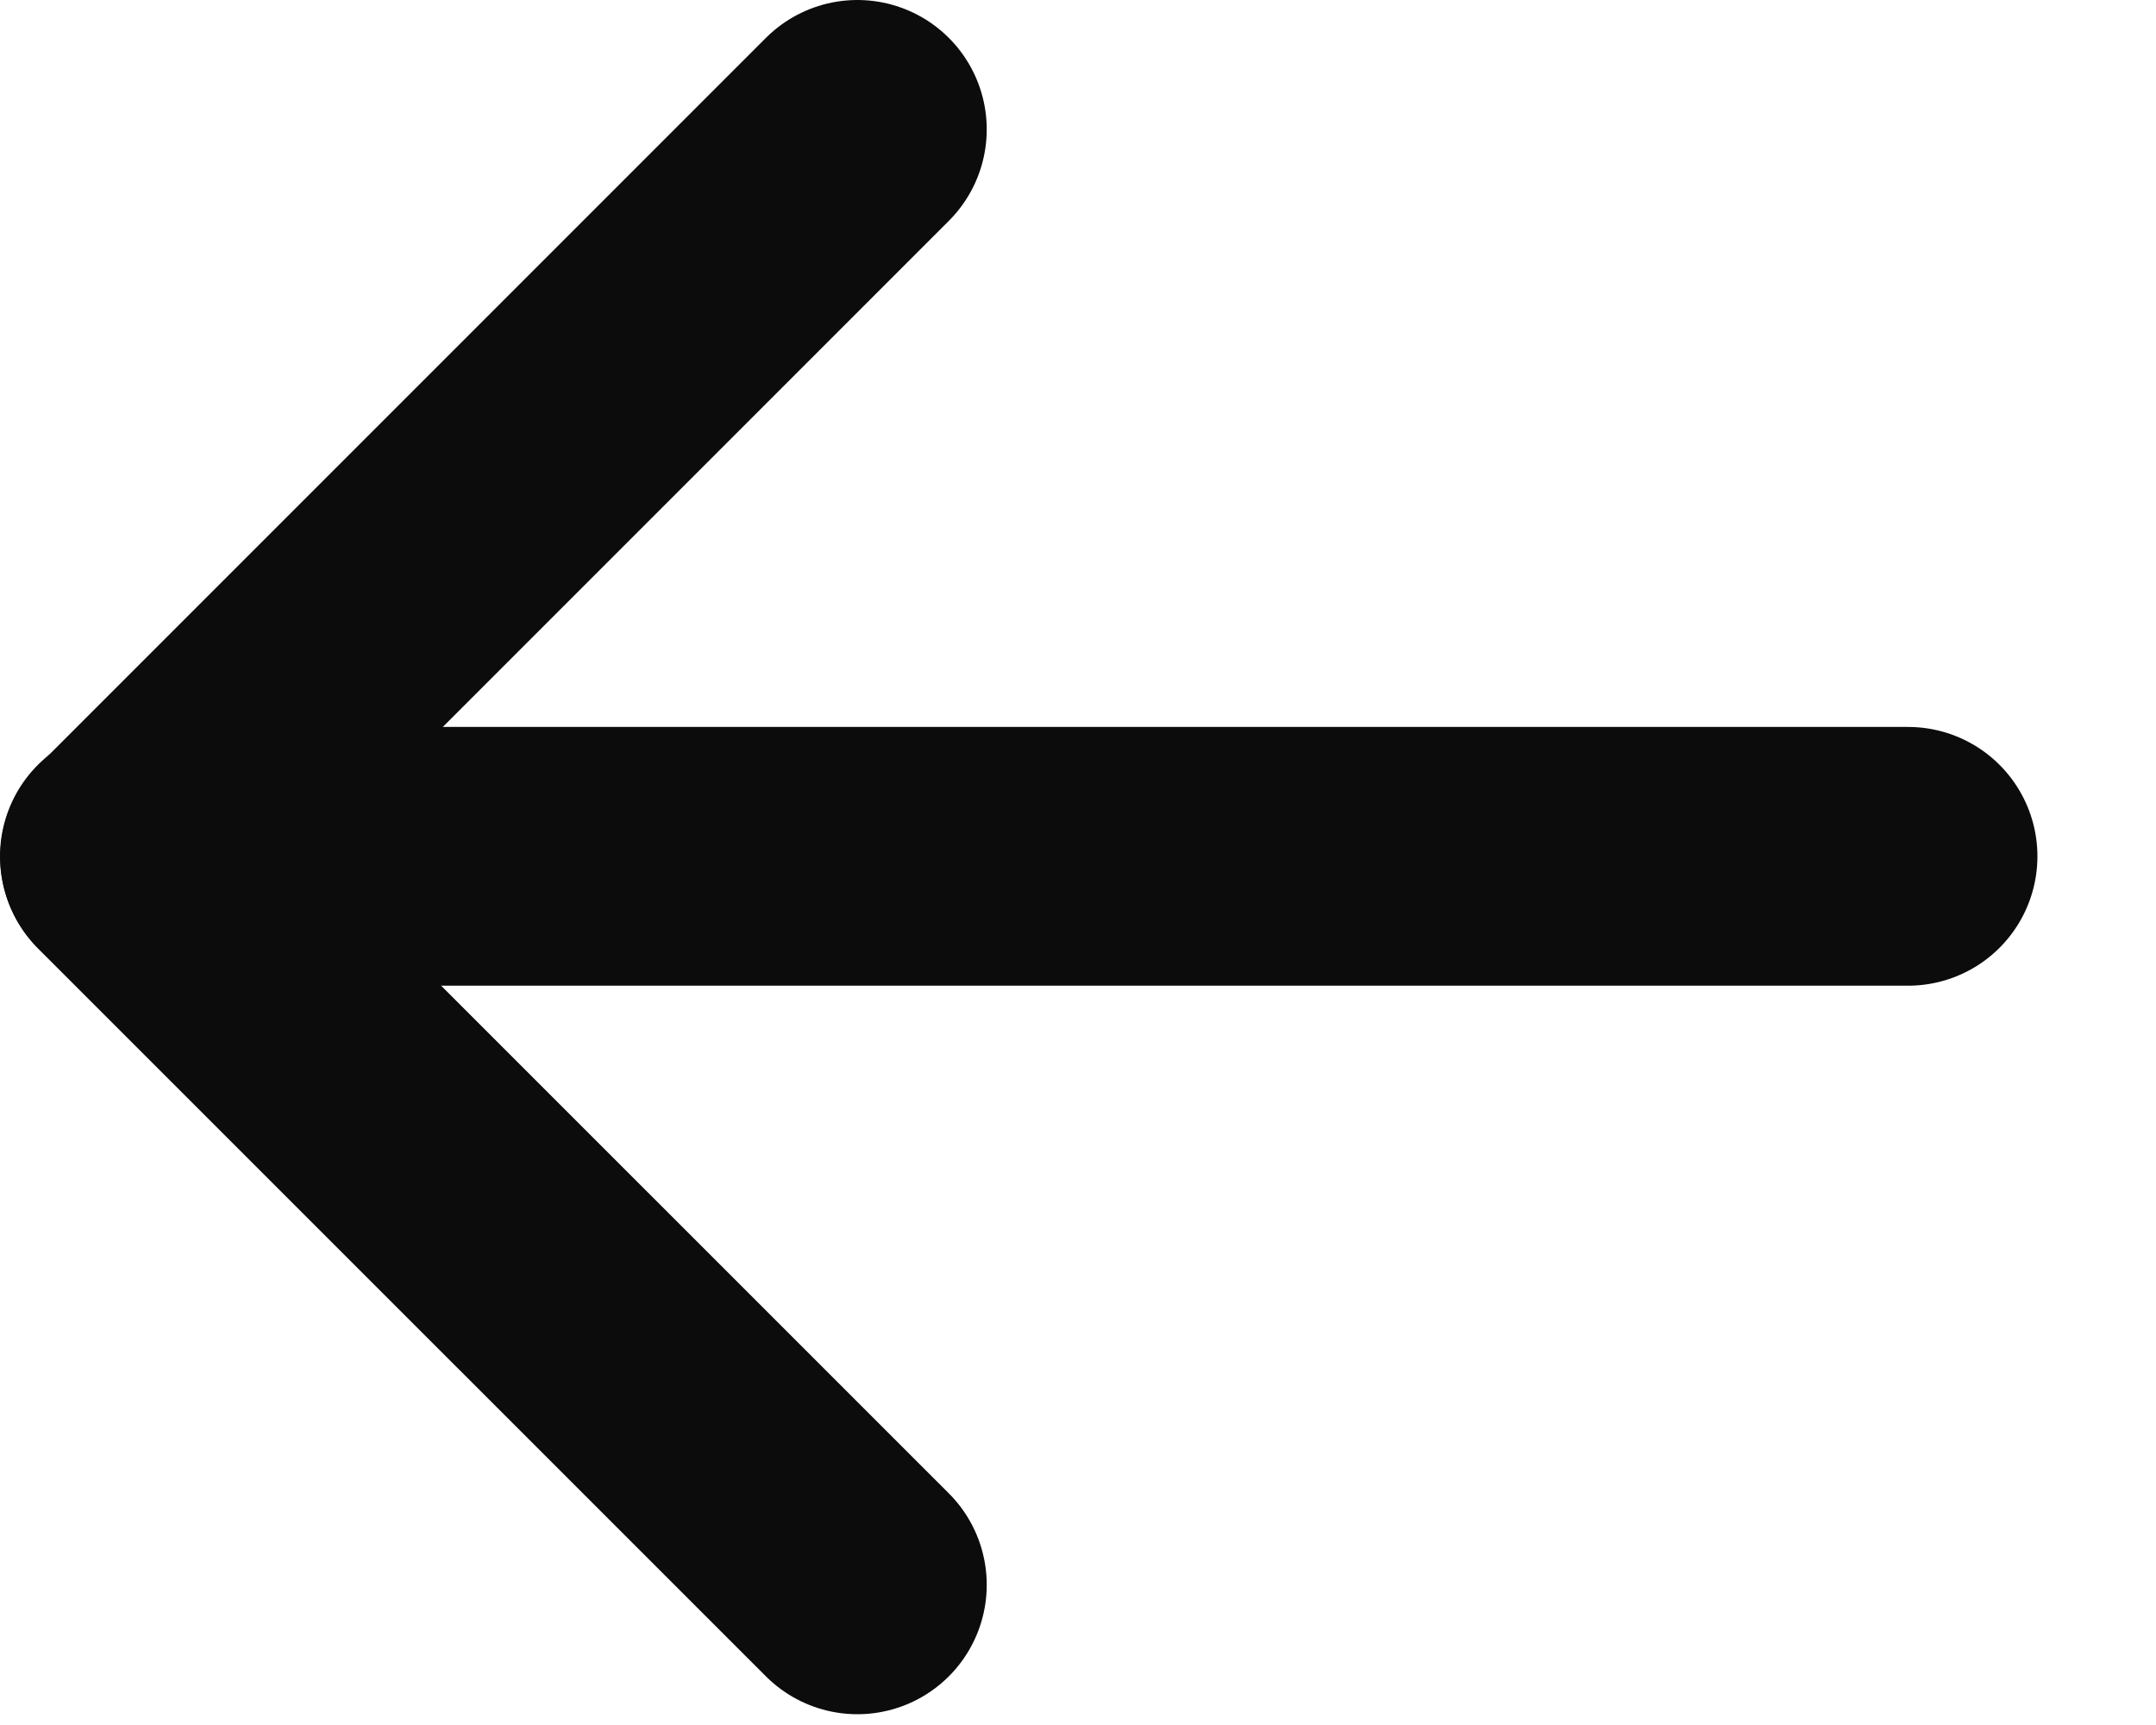
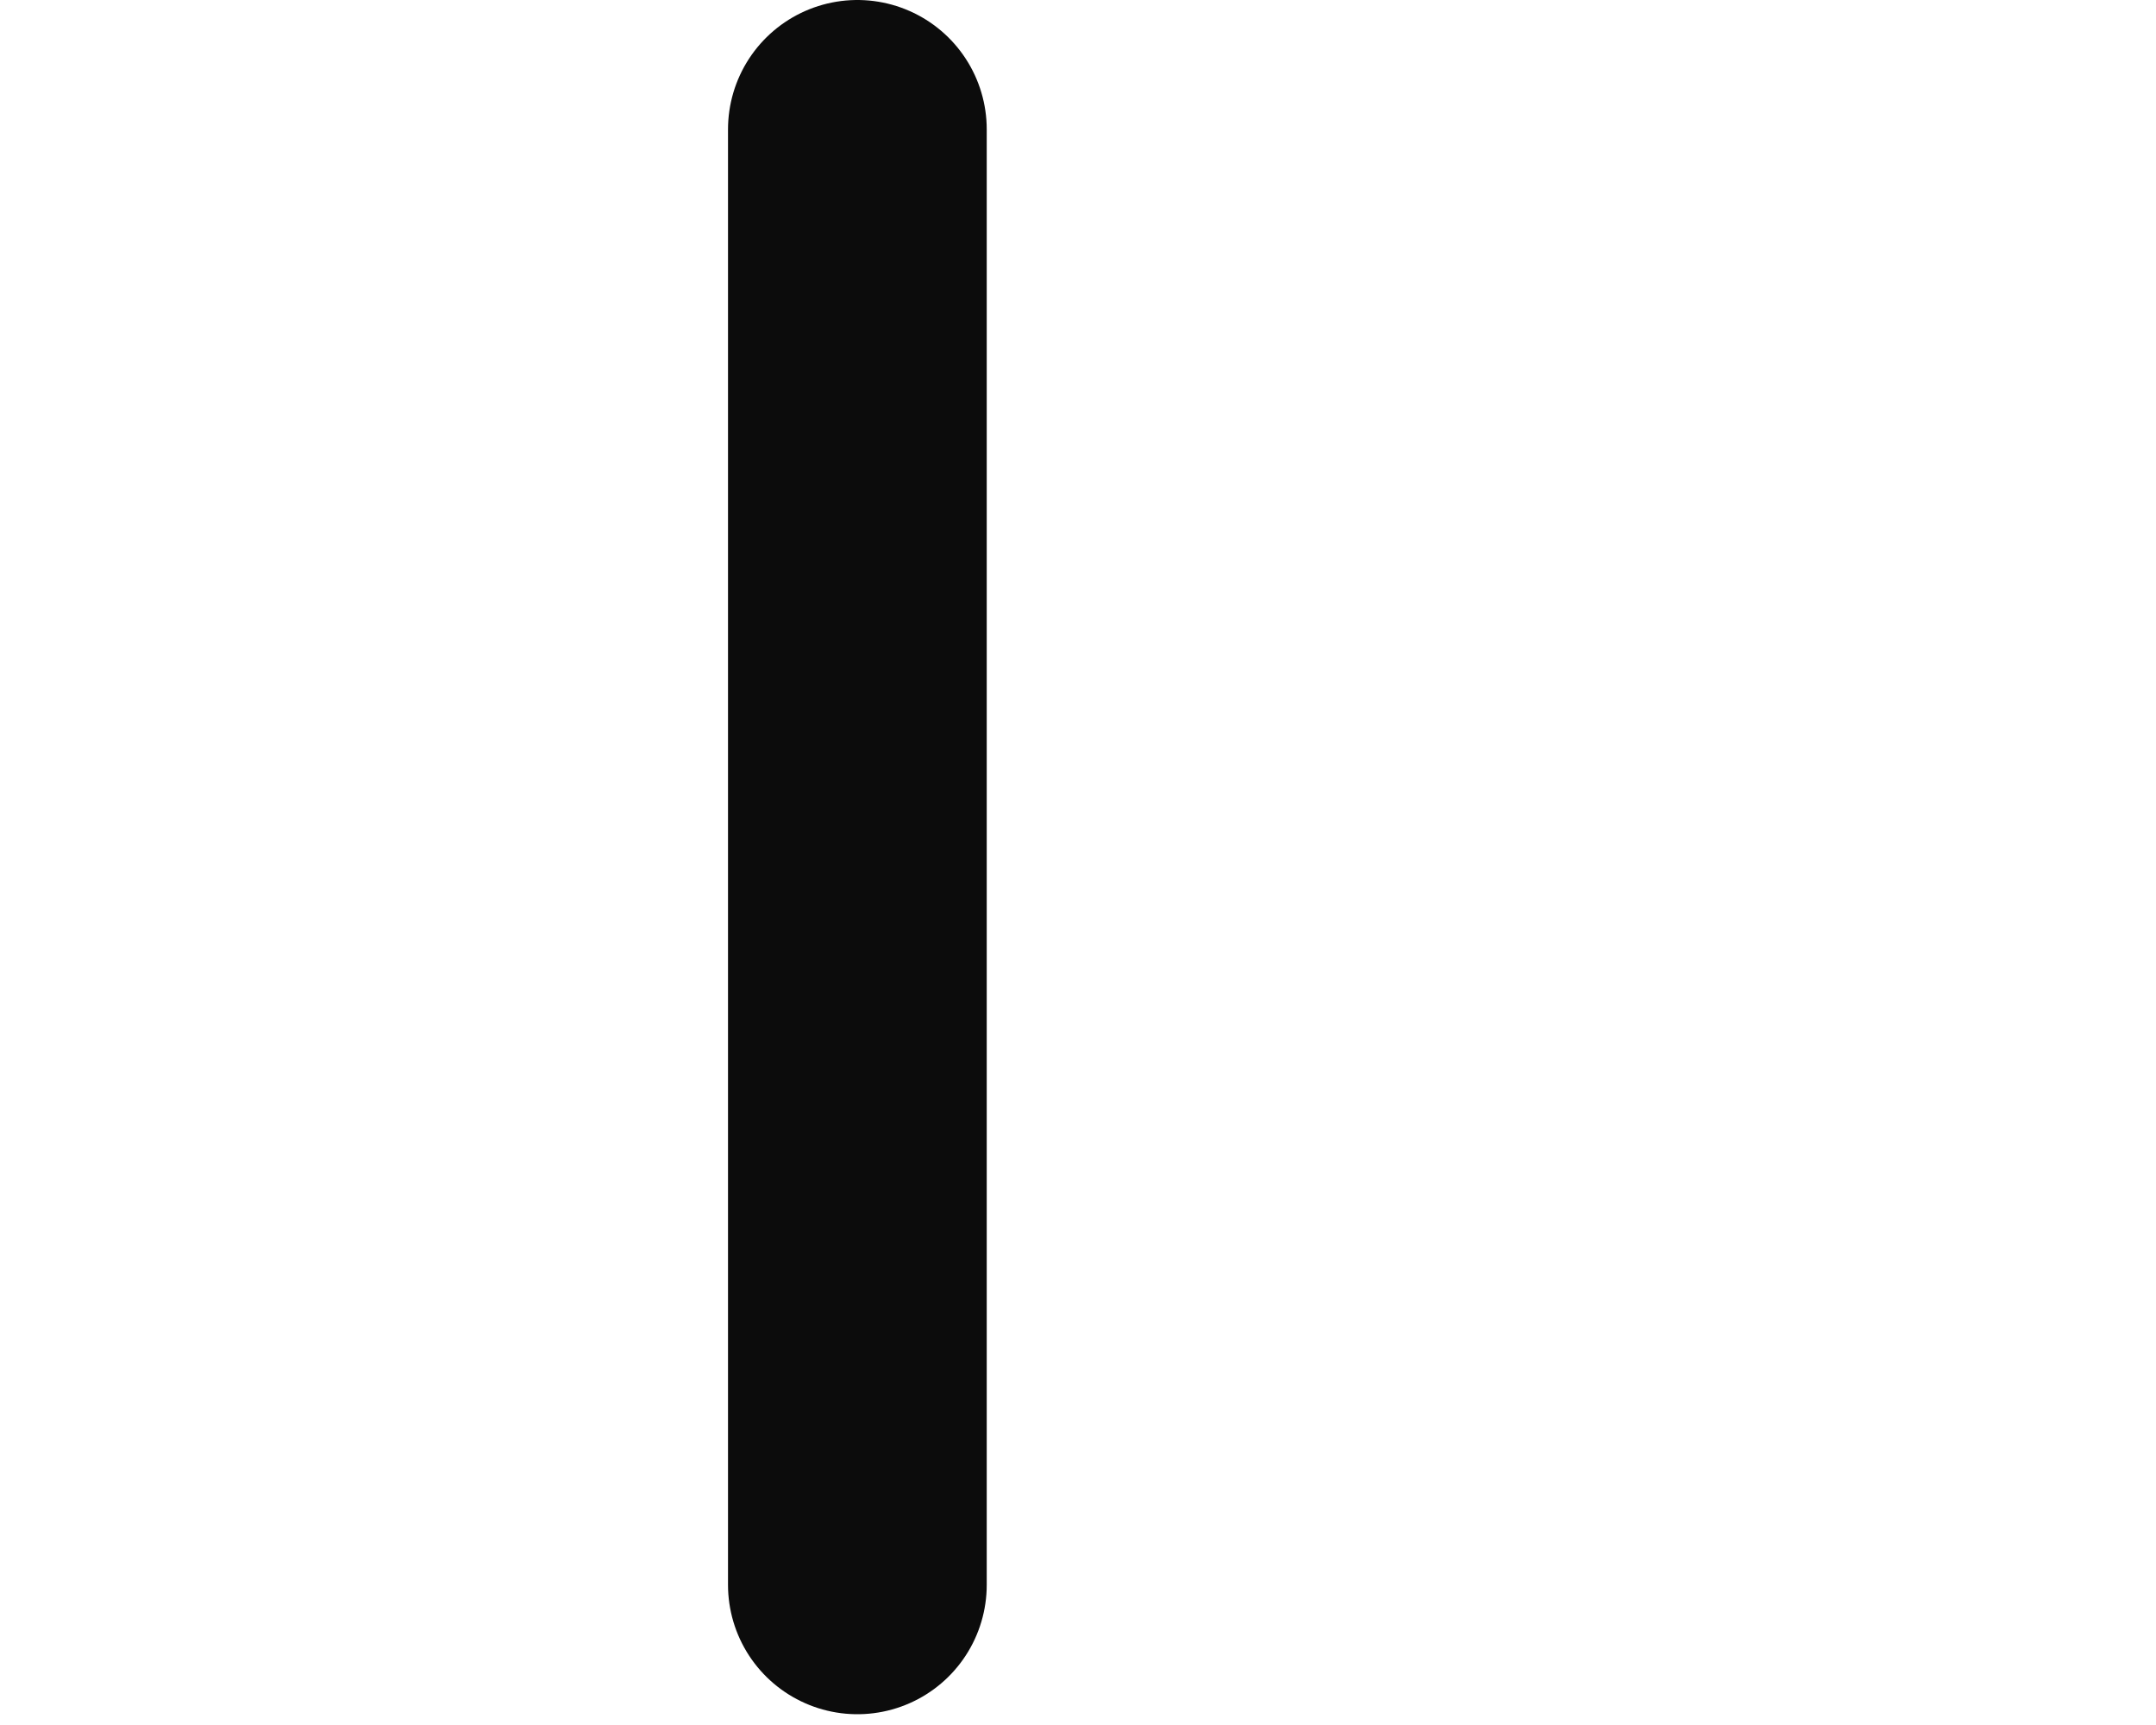
<svg xmlns="http://www.w3.org/2000/svg" width="15" height="12" viewBox="0 0 15 12" fill="none">
-   <path d="M13.275 5.957H0.9" stroke="#0C0C0C" stroke-width="1.8" stroke-linecap="round" stroke-linejoin="round" />
-   <path d="M5.965 11.025L0.902 5.963L5.965 0.9" stroke="#0C0C0C" stroke-width="1.8" stroke-linecap="round" stroke-linejoin="round" />
+   <path d="M5.965 11.025L5.965 0.9" stroke="#0C0C0C" stroke-width="1.8" stroke-linecap="round" stroke-linejoin="round" />
</svg>